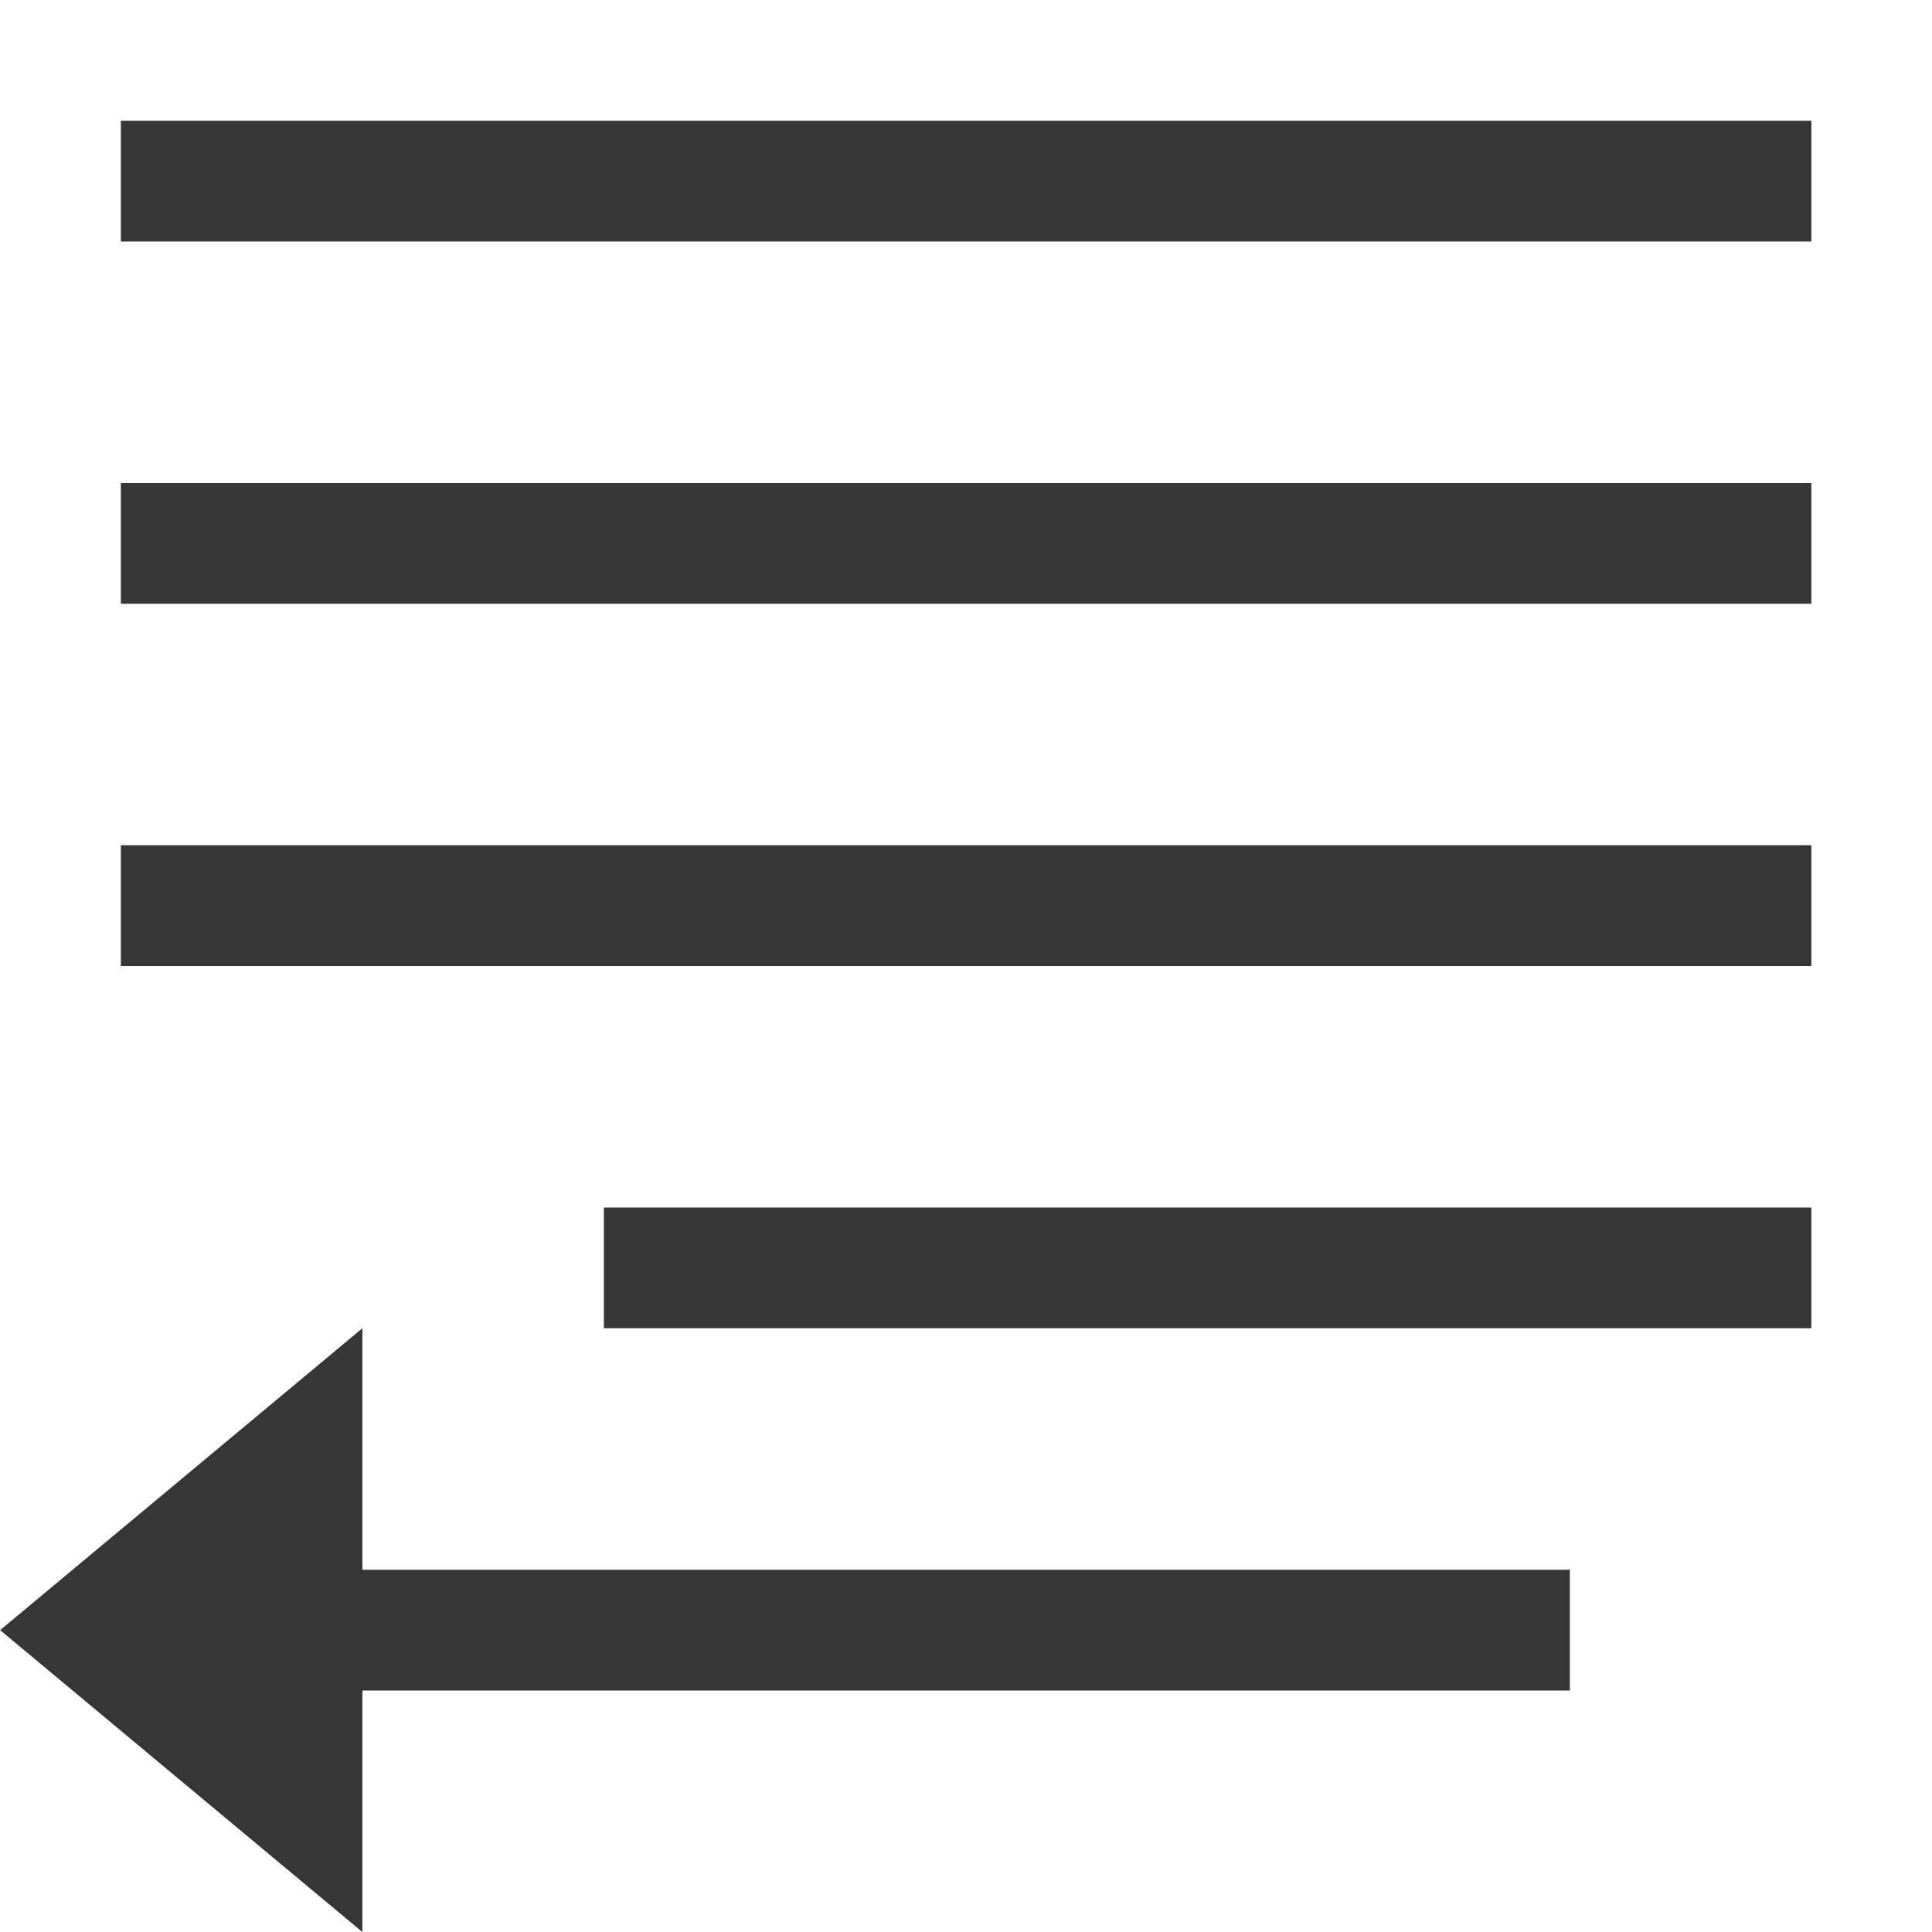
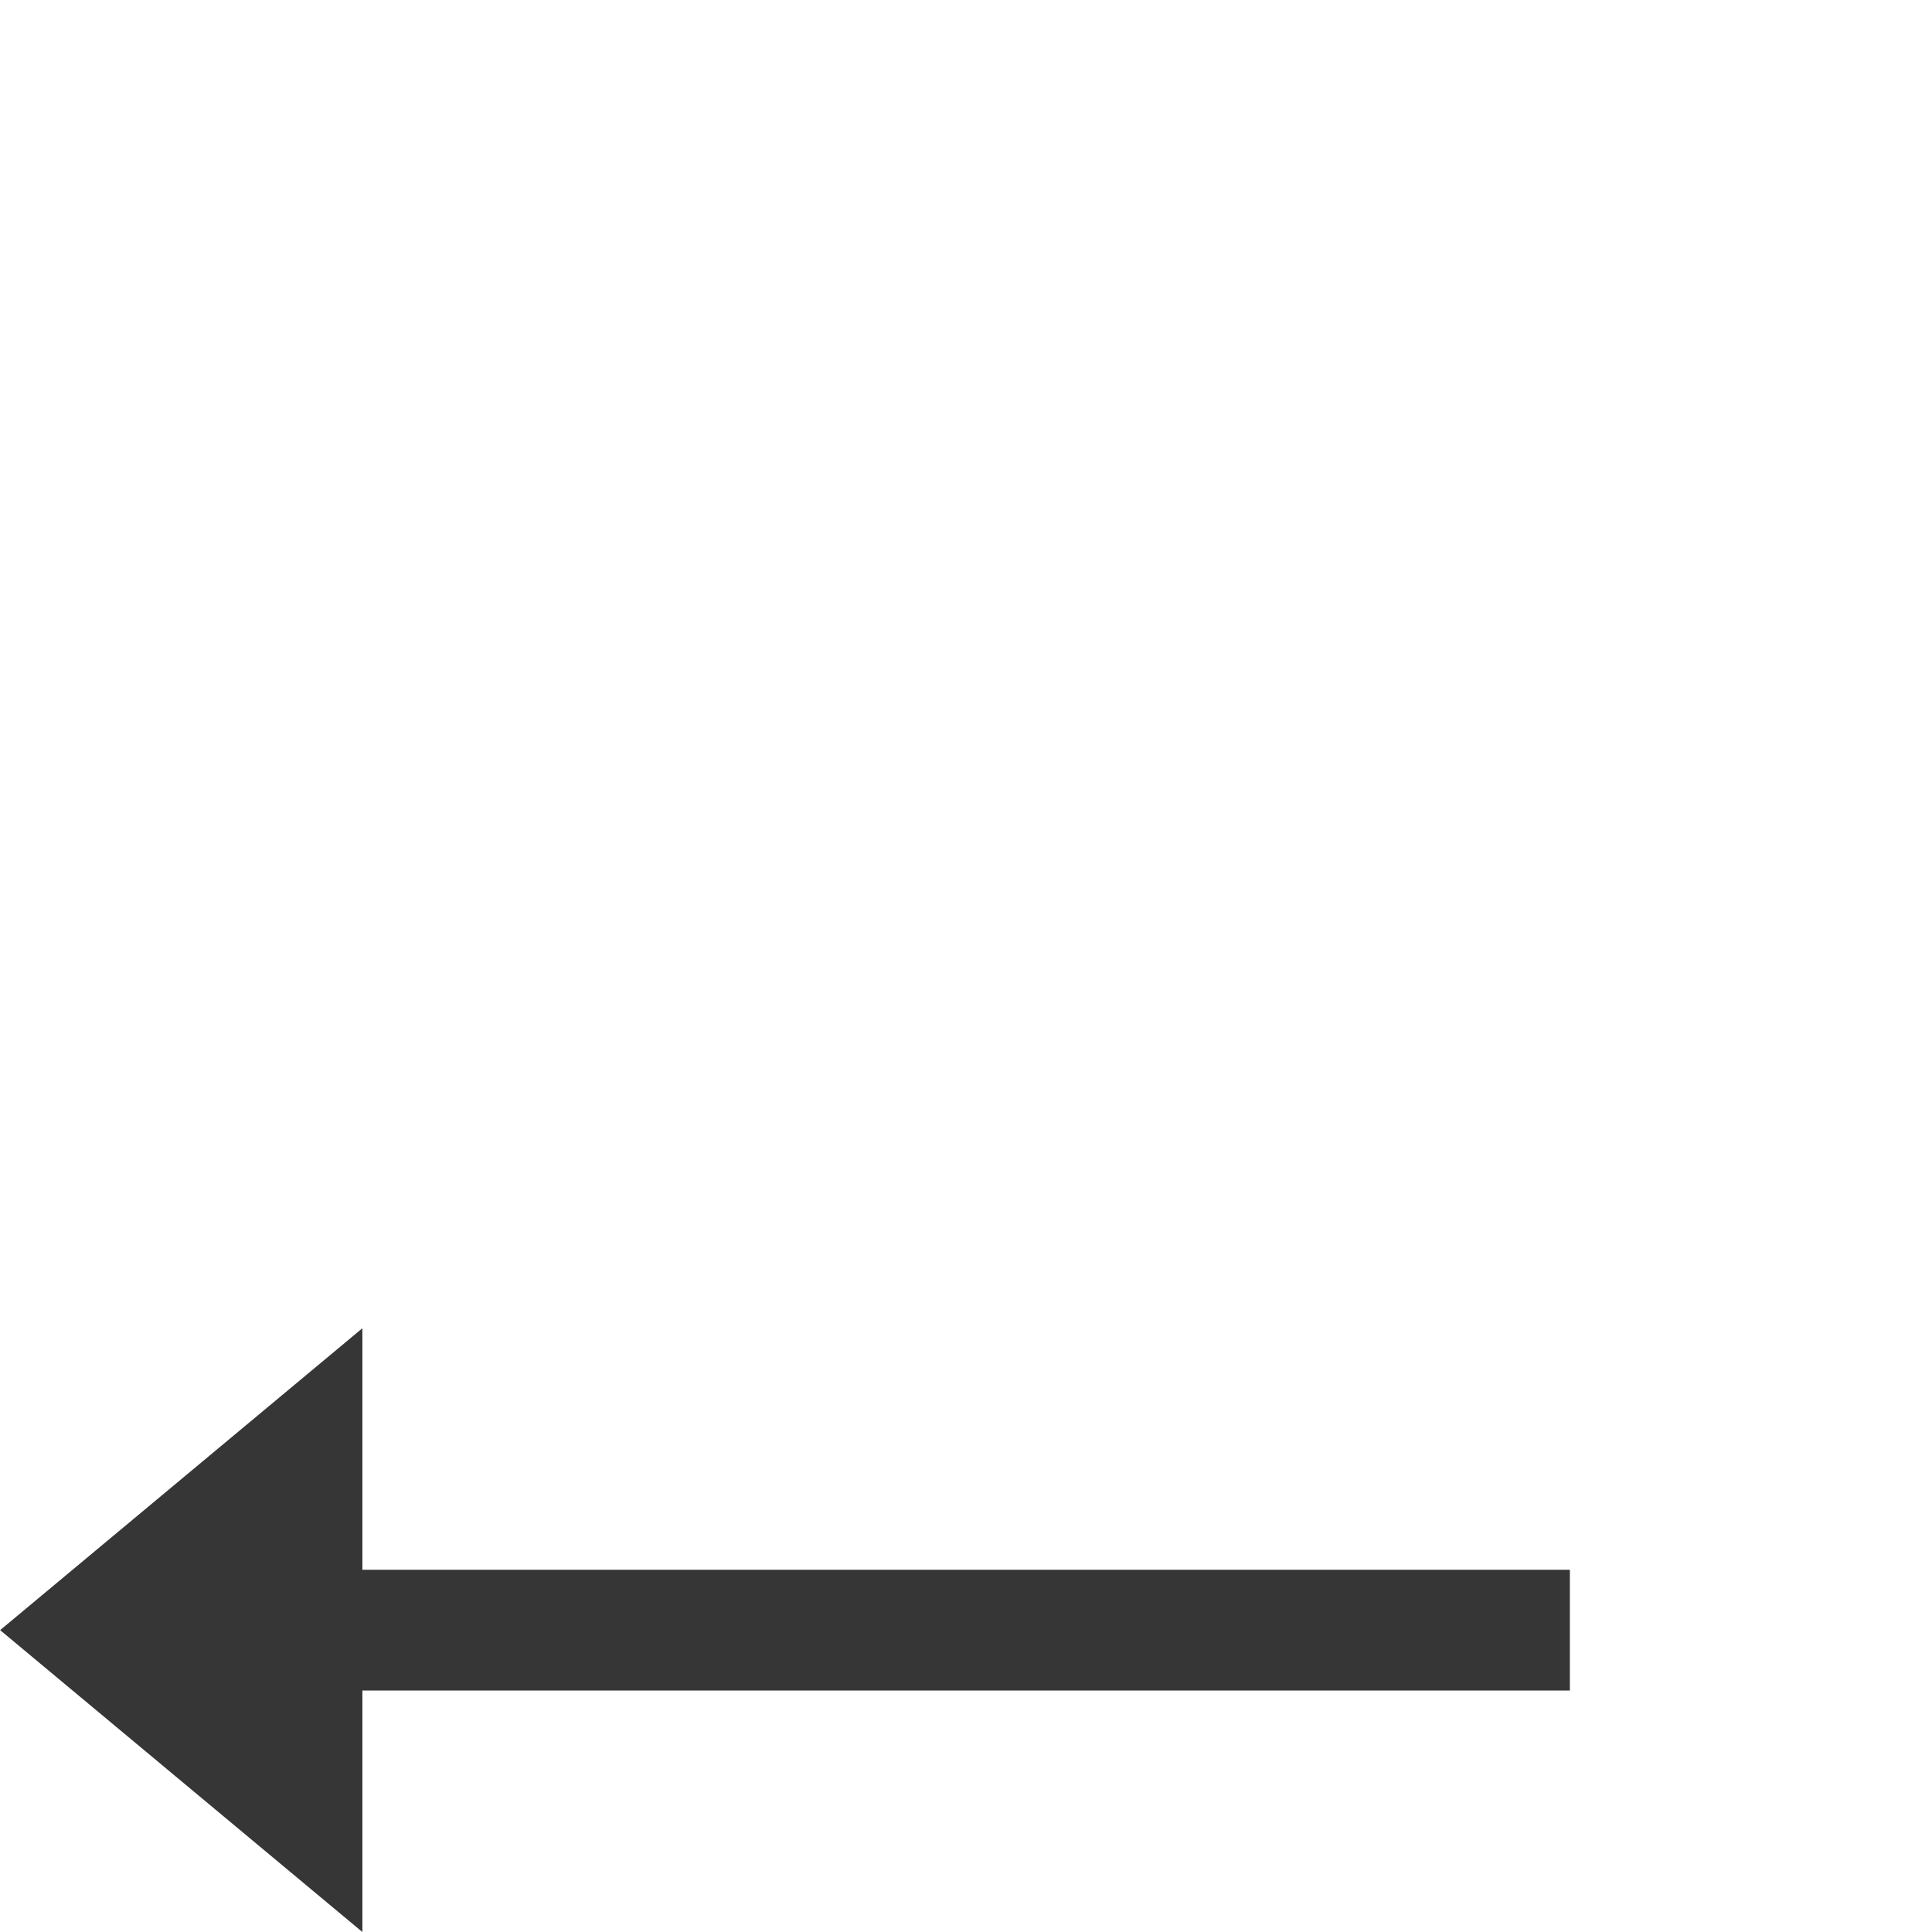
<svg xmlns="http://www.w3.org/2000/svg" height="16" width="16">
  <g color="#363636" transform="translate(-553 -57)">
-     <rect fill="#363636" height="1" overflow="visible" style="marker:none" transform="scale(-1 1)" width="14" x="-568.001" y="58" />
-     <rect fill="#363636" height="1" overflow="visible" style="marker:none" transform="scale(-1 1)" width="14" x="-568.001" y="61" />
-     <path d="M568.001 67h-10v1h10zM556.001 68v2h10v1h-10v2l-3-2.5z" fill="#363636" overflow="visible" style="marker:none" />
-     <rect fill="#363636" height="1" overflow="visible" style="marker:none" transform="scale(-1 1)" width="14" x="-568.001" y="64" />
+     <path d="M568.001 67h-10h10zM556.001 68v2h10v1h-10v2l-3-2.5z" fill="#363636" overflow="visible" style="marker:none" />
  </g>
</svg>